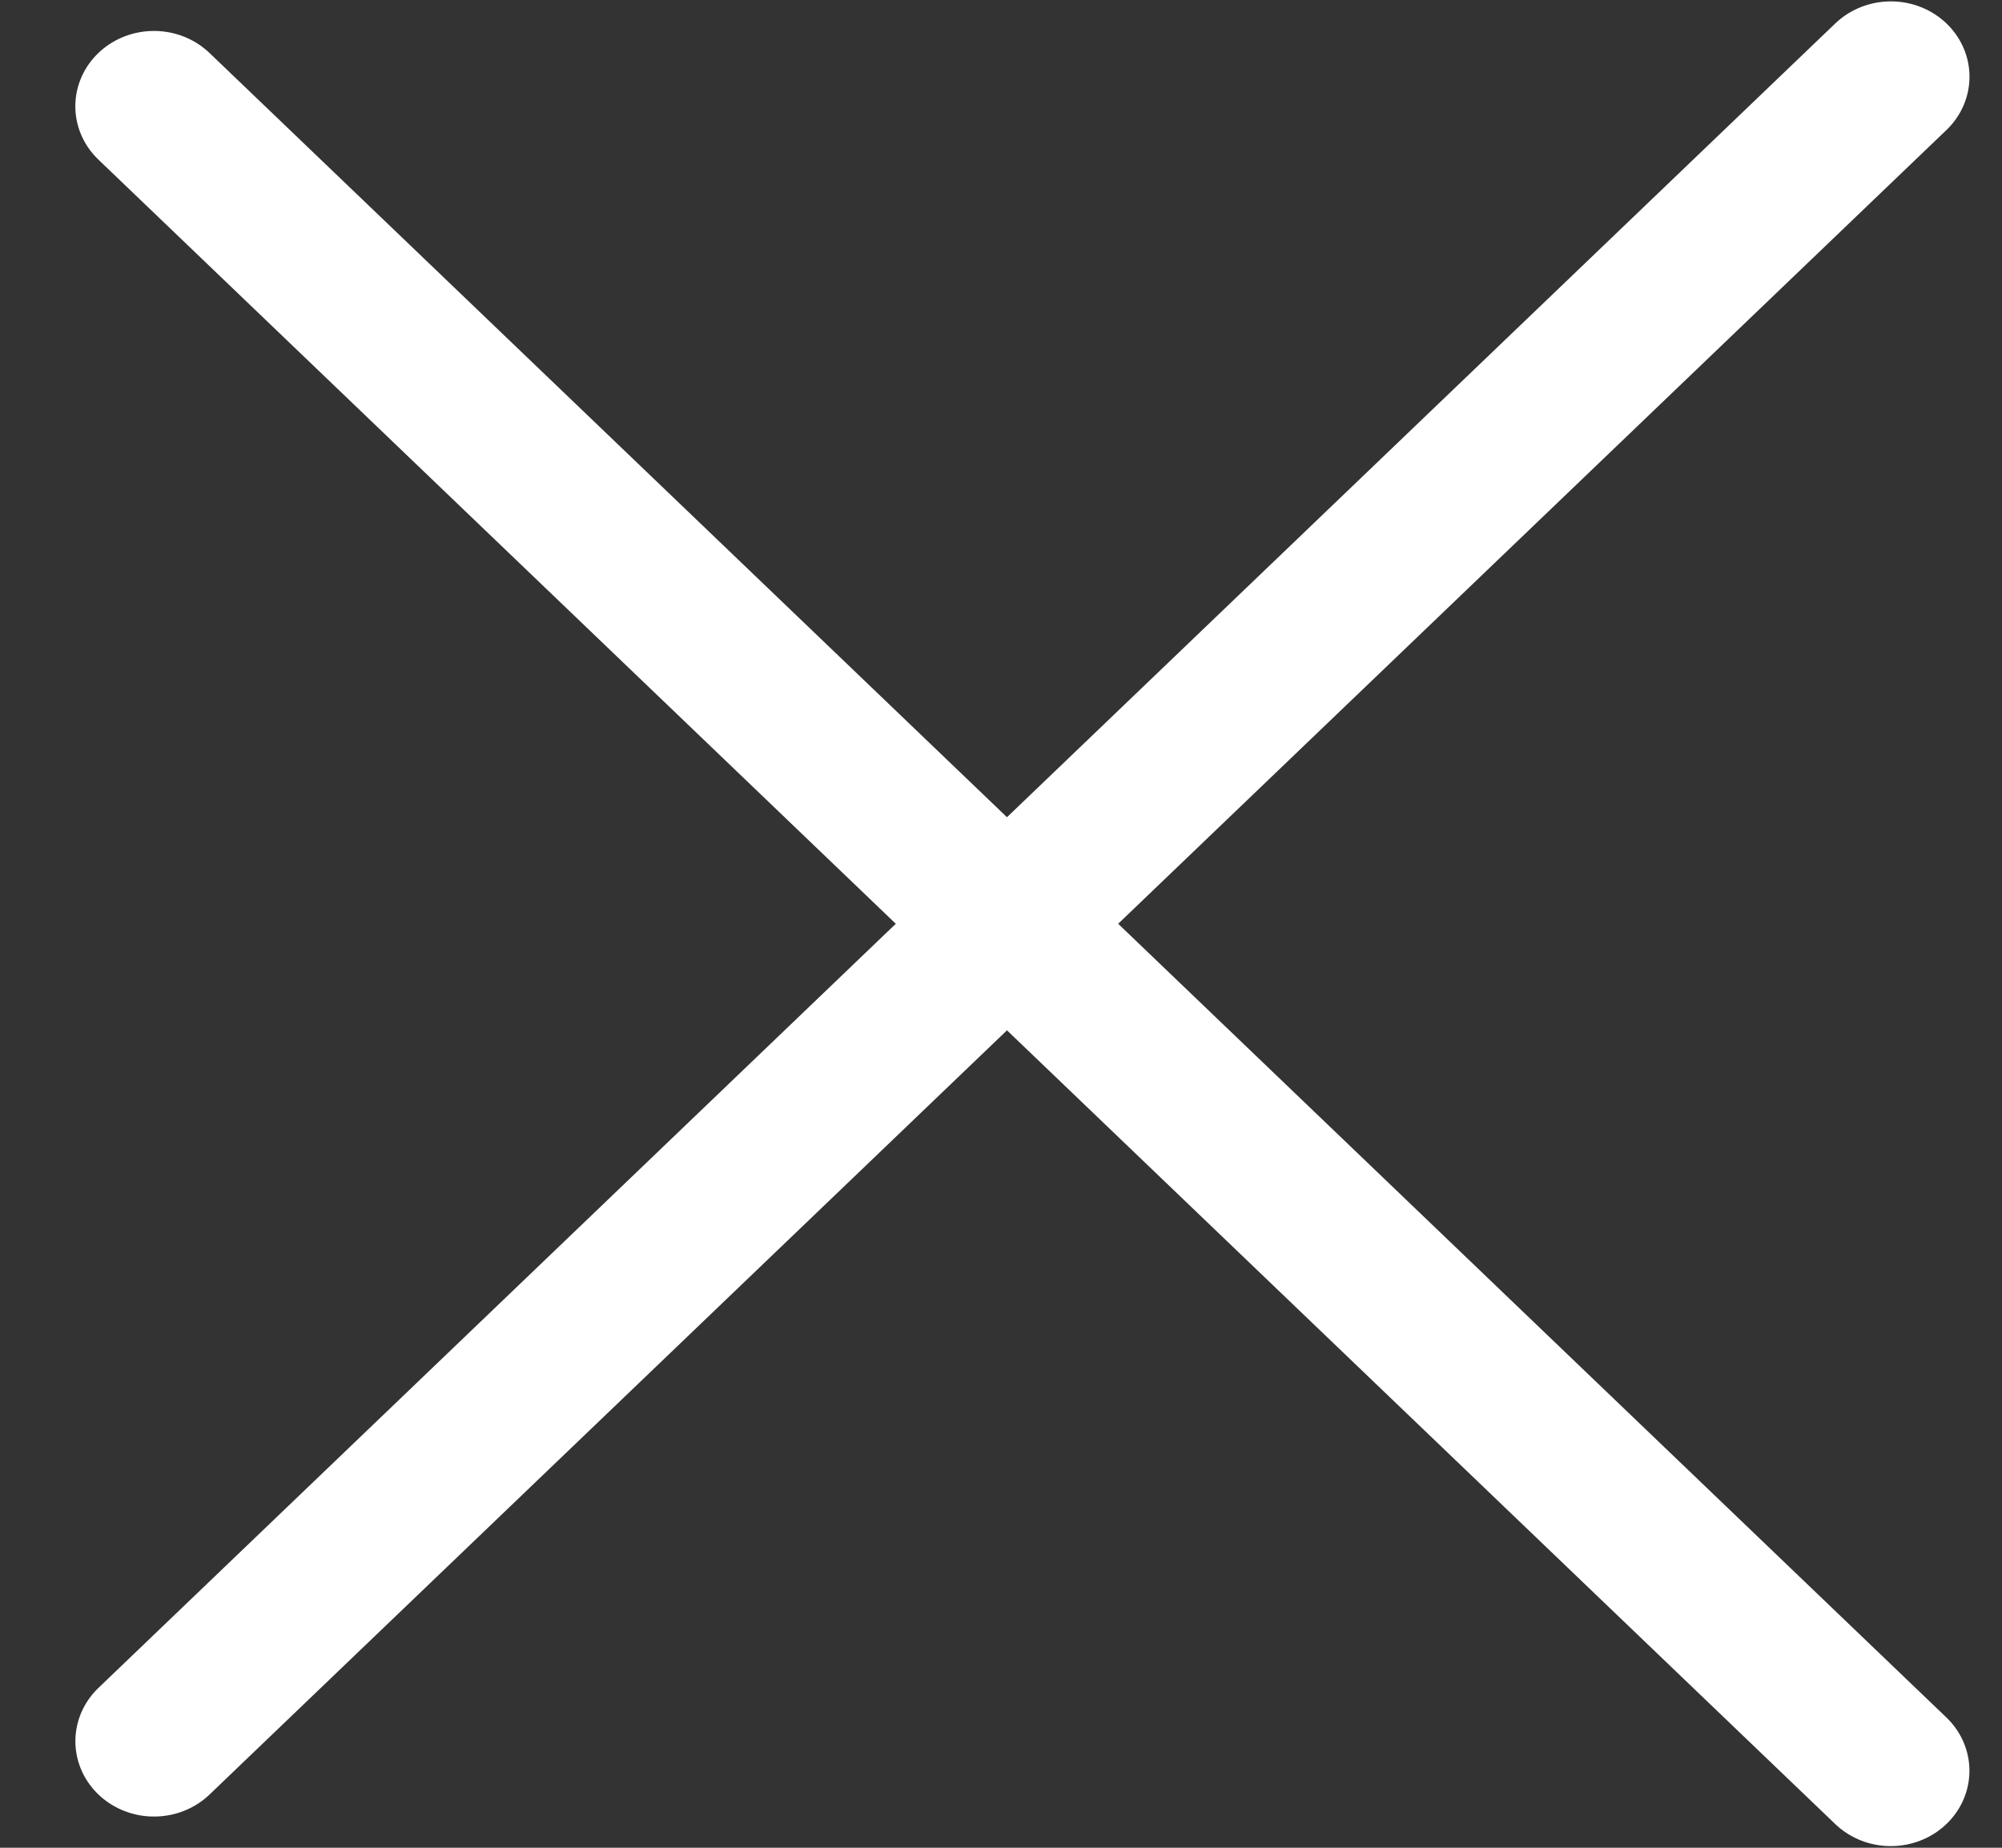
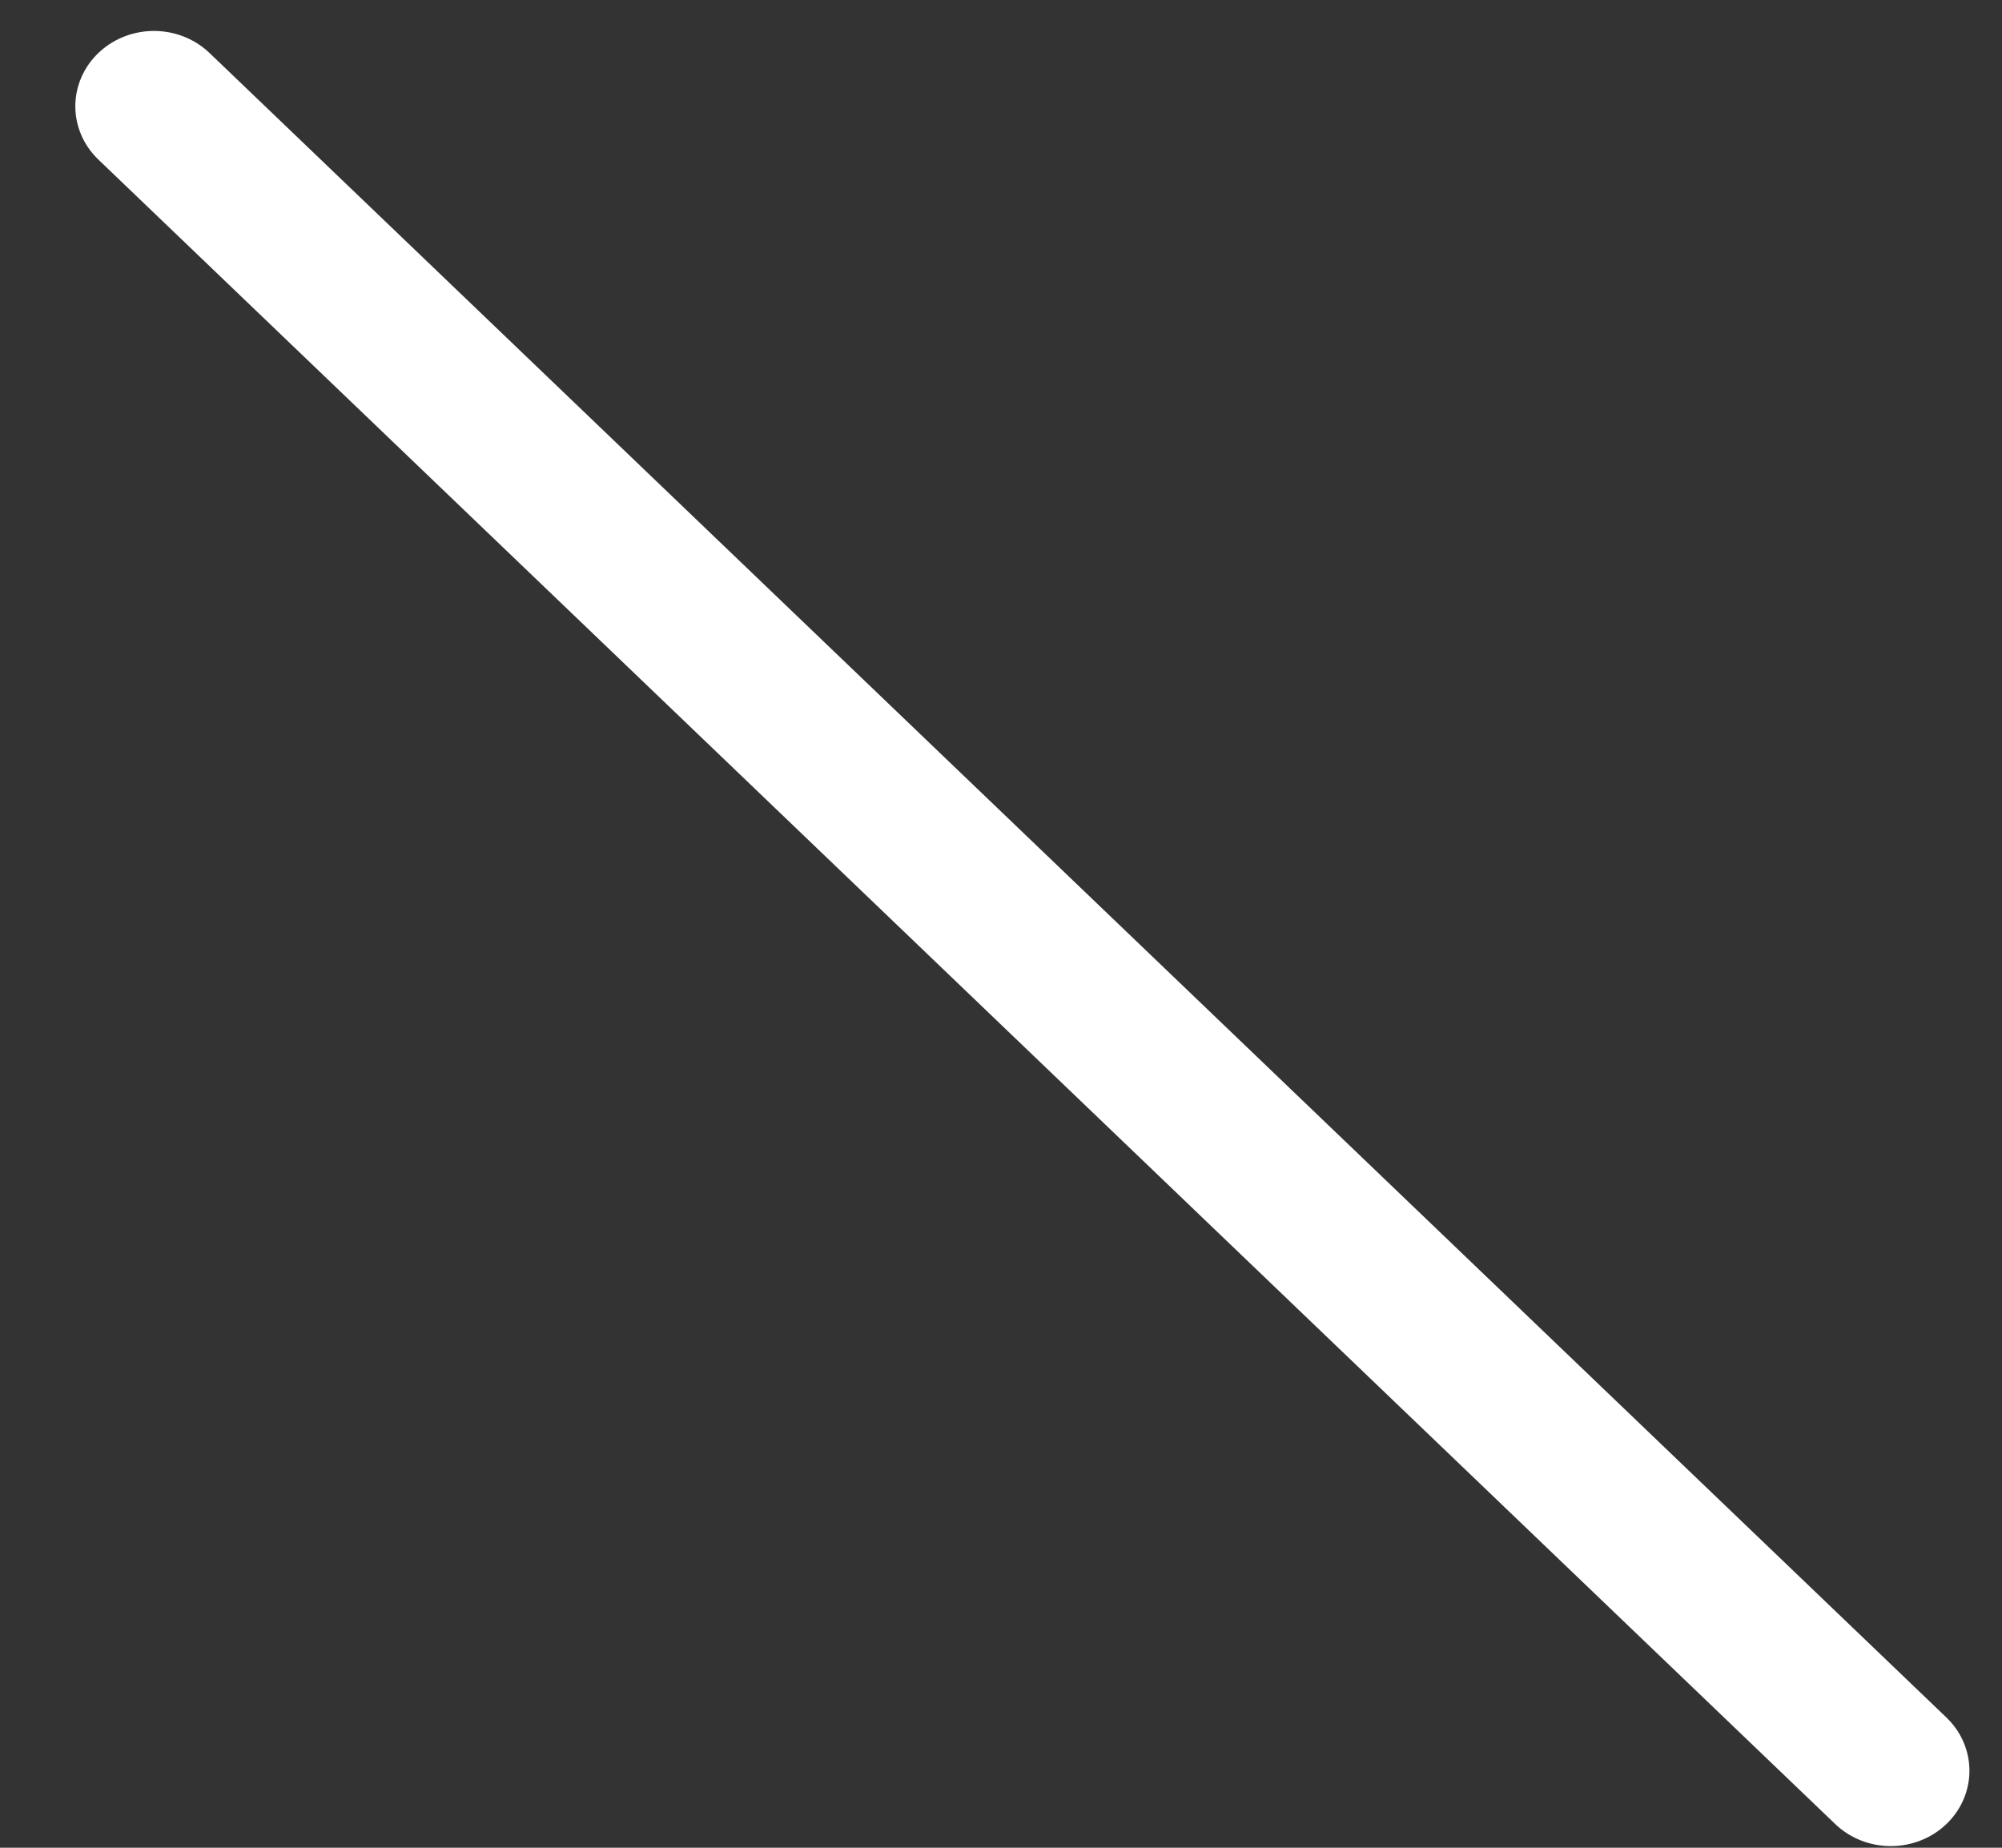
<svg xmlns="http://www.w3.org/2000/svg" width="26" height="24" viewBox="0 0 26 24" fill="none">
  <rect x="0" y="0" width="26" height="24" fill="#333333" stroke="none" />
-   <line x1="1" y1="-1" x2="32.242" y2="-1" transform="matrix(0.722 -0.692 0.722 0.692 2 24)" stroke="white" stroke-width="2" stroke-linecap="round" />
  <line x1="1" y1="-1" x2="32.242" y2="-1" transform="matrix(-0.722 -0.692 0.722 -0.692 26 23)" stroke="white" stroke-width="2" stroke-linecap="round" />
</svg>